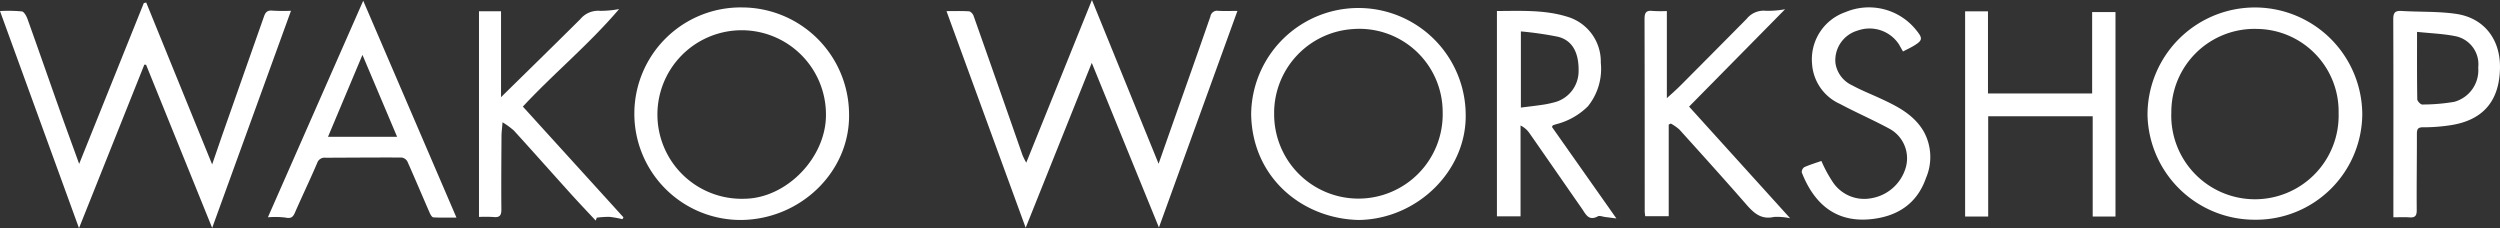
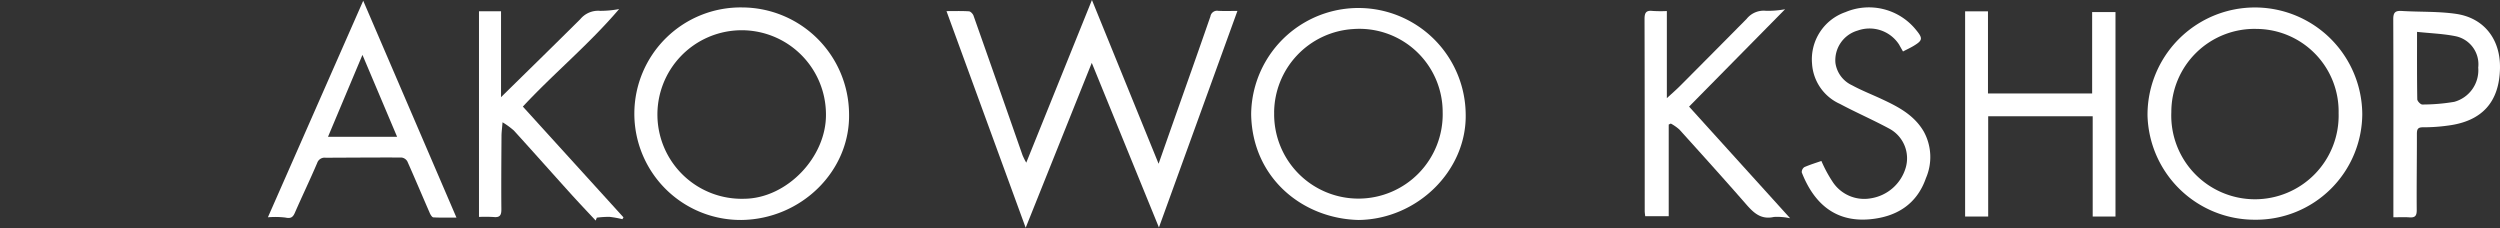
<svg xmlns="http://www.w3.org/2000/svg" width="279.471" height="25.5" viewBox="0 0 279.471 25.5">
  <rect x="0" y="0" width="279.471" height="25.5" fill="#333333" stroke="none" />
  <defs>
    <clipPath id="clip-path">
      <rect id="長方形_71" data-name="長方形 71" width="279.471" height="25.5" fill="#fff" />
    </clipPath>
  </defs>
  <g id="グループ_85" data-name="グループ 85" clip-path="url(#clip-path)">
-     <path id="パス_57" data-name="パス 57" d="M16.131,7.8l-7.3,18.268L0,1.8a16.472,16.472,0,0,1,2.444.04c.253.041.513.519.63.847C4.28,6.049,5.45,9.421,6.644,12.784c.716,2.019,1.456,4.029,2.205,6.1L16.076.91l.268-.065,7.371,18.1c.515-1.491.963-2.809,1.425-4.122q2.184-6.209,4.371-12.417c.164-.47.379-.712.941-.653a20.079,20.079,0,0,0,2.077.017L23.718,26.04,16.329,7.8l-.2-.007" transform="translate(0 -0.564)" fill="#fff" />
    <path id="パス_58" data-name="パス 58" d="M350.412,1.221l-8.775,24.207-7.507-18.4c-2.487,6.2-4.891,12.2-7.389,18.433L317.888,1.242c.787,0,1.652-.029,2.512.023.183.011.438.281.51.485q2.753,7.791,5.476,15.593a7.674,7.674,0,0,0,.42.842L334.148,0,341.6,18.306c.558-1.588,1.056-3.007,1.556-4.424,1.418-4.018,2.847-8.031,4.24-12.057a.749.749,0,0,1,.877-.613c.7.036,1.409.009,2.142.009" transform="translate(-212.082 0)" fill="#fff" />
    <path id="パス_59" data-name="パス 59" d="M733.308,26.226a11.979,11.979,0,0,1-12.043-11.652,12,12,0,1,1,24.008-.14,11.885,11.885,0,0,1-11.965,11.793m.07-21.333a9.294,9.294,0,0,0-9.45,9.3,9.356,9.356,0,1,0,18.7.12,9.229,9.229,0,0,0-9.254-9.417" transform="translate(-481.198 -1.664)" fill="#fff" />
    <path id="パス_60" data-name="パス 60" d="M224.969,26.258A11.88,11.88,0,1,1,225.077,2.5,11.986,11.986,0,0,1,237,14.332c.165,6.455-5.354,11.848-12.034,11.926m9.453-11.833a9.421,9.421,0,1,0-9.107,9.461c4.736-.051,9.169-4.657,9.107-9.461" transform="translate(-142.086 -1.668)" fill="#fff" />
    <path id="パス_61" data-name="パス 61" d="M432.244,26.22c-6.265-.131-11.926-4.69-12.032-11.837a11.992,11.992,0,0,1,23.983.052c.1,6.276-5.4,11.691-11.951,11.785m-9.46-12a9.421,9.421,0,1,0,18.837-.052A9.313,9.313,0,0,0,431.6,4.878a9.41,9.41,0,0,0-8.82,9.341" transform="translate(-280.347 -1.629)" fill="#fff" />
    <path id="パス_62" data-name="パス 62" d="M662.579,15.534v11.21H660V3.806h2.556v9.182H674.2v-9.1h2.61V26.746h-2.548V15.534Z" transform="translate(-440.323 -2.539)" fill="#fff" />
-     <path id="パス_63" data-name="パス 63" d="M516.114,26.859c-.5-.065-.878-.115-1.252-.161-.28-.034-.627-.183-.83-.073-1.029.558-1.351-.256-1.771-.858-1.966-2.82-3.918-5.65-5.886-8.468a2.589,2.589,0,0,0-.977-.831V26.625h-2.641V3.67c2.69-.008,5.307-.151,7.849.634a5.222,5.222,0,0,1,3.762,5.134,6.675,6.675,0,0,1-1.435,4.879,7.73,7.73,0,0,1-3.552,2.008c-.119.04-.242.075-.361.117-.019.007-.027.042-.112.189l7.205,10.228m-10.678-20.9v8.506c.892-.114,1.731-.208,2.566-.335a11.735,11.735,0,0,0,1.347-.3,3.6,3.6,0,0,0,2.537-3.305c.067-2.15-.657-3.559-2.292-3.974a38.061,38.061,0,0,0-4.157-.6" transform="translate(-335.418 -2.439)" fill="#fff" />
    <path id="パス_64" data-name="パス 64" d="M568.047,3.1,557.315,13.984l11.3,12.481a6.74,6.74,0,0,0-1.818-.146c-1.447.329-2.266-.459-3.113-1.429-2.452-2.808-4.951-5.575-7.45-8.341a5.131,5.131,0,0,0-.957-.67l-.238.11V26.237h-2.628c-.019-.2-.055-.394-.055-.591,0-7.152,0-14.3-.02-21.457,0-.694.175-.986.9-.9a14.176,14.176,0,0,0,1.595.011V13.04c.573-.53,1.04-.931,1.473-1.366q3.73-3.742,7.447-7.5a2.441,2.441,0,0,1,2.164-.9,10.68,10.68,0,0,0,2.13-.173" transform="translate(-368.496 -2.066)" fill="#fff" />
    <path id="パス_65" data-name="パス 65" d="M165.77,13.946l11.25,12.381-.123.205a11.58,11.58,0,0,0-1.435-.26,10.9,10.9,0,0,0-1.423.089l-.127.325c-.935-1-1.882-1.994-2.8-3.011-2.119-2.346-4.215-4.712-6.343-7.05A8.765,8.765,0,0,0,163.5,15.7c-.052.658-.115,1.1-.117,1.538-.017,2.726-.039,5.453-.014,8.179.006.66-.16.948-.859.873a16.324,16.324,0,0,0-1.644-.011V3.286h2.465v9.606c2.944-2.892,5.915-5.793,8.86-8.72a2.587,2.587,0,0,1,2.227-.929,11.38,11.38,0,0,0,2.114-.2c-3.413,4-7.332,7.211-10.759,10.9" transform="translate(-107.321 -2.03)" fill="#fff" />
    <path id="パス_66" data-name="パス 66" d="M100.625.249l10.423,24.24c-.847,0-1.716.024-2.581-.023-.147-.008-.323-.3-.408-.5-.838-1.918-1.647-3.847-2.5-5.756a.873.873,0,0,0-.642-.433c-2.829-.015-5.659.012-8.488.022a.87.87,0,0,0-.947.58c-.8,1.878-1.689,3.721-2.507,5.593-.232.531-.495.634-1.067.513a9.714,9.714,0,0,0-1.938-.029L100.625.249m-3.934,15.21h7.723L100.54,6.3l-3.849,9.155" transform="translate(-60.022 -0.166)" fill="#fff" />
    <path id="パス_67" data-name="パス 67" d="M607.309,19.656A14.894,14.894,0,0,0,608.6,22.04a4.216,4.216,0,0,0,4.241,1.791,4.841,4.841,0,0,0,3.895-3.42,3.758,3.758,0,0,0-1.86-4.379c-1.8-.972-3.677-1.784-5.478-2.746a5.287,5.287,0,0,1-3.134-4.514A5.584,5.584,0,0,1,610,3.017a6.761,6.761,0,0,1,7.909,2.013c.758.922.726,1.151-.291,1.764-.368.222-.761.4-1.187.625-.159-.283-.3-.518-.428-.761a3.93,3.93,0,0,0-4.635-1.579,3.453,3.453,0,0,0-2.489,3.626,3.241,3.241,0,0,0,1.854,2.489c1.1.6,2.271,1.049,3.4,1.581,1.8.843,3.524,1.746,4.6,3.559a5.918,5.918,0,0,1,.26,5.249c-1.023,2.934-3.3,4.312-6.23,4.589-4.041.381-6.362-1.944-7.649-5.239a.677.677,0,0,1,.294-.589c.654-.284,1.341-.492,1.9-.687" transform="translate(-403.699 -1.663)" fill="#fff" />
    <path id="パス_68" data-name="パス 68" d="M803.815,26.736v-.925c0-7.072.015-14.144-.014-21.216,0-.76.229-.967.952-.922,2.022.123,4.07.034,6.065.323,3.138.455,4.97,2.848,4.915,6.057-.064,3.793-2,5.948-5.821,6.433a19.5,19.5,0,0,1-2.759.19c-.632-.01-.71.24-.709.771.006,2.828-.042,5.658-.018,8.486.005.657-.2.858-.825.813-.558-.041-1.121-.009-1.786-.009M806.46,6.008c0,2.665-.014,5.1.026,7.534,0,.209.374.595.564.588a21.3,21.3,0,0,0,3.571-.3A3.659,3.659,0,0,0,813.3,10a3.2,3.2,0,0,0-2.57-3.512c-1.366-.271-2.777-.32-4.274-.478" transform="translate(-536.263 -2.447)" fill="#fff" />
  </g>
</svg>